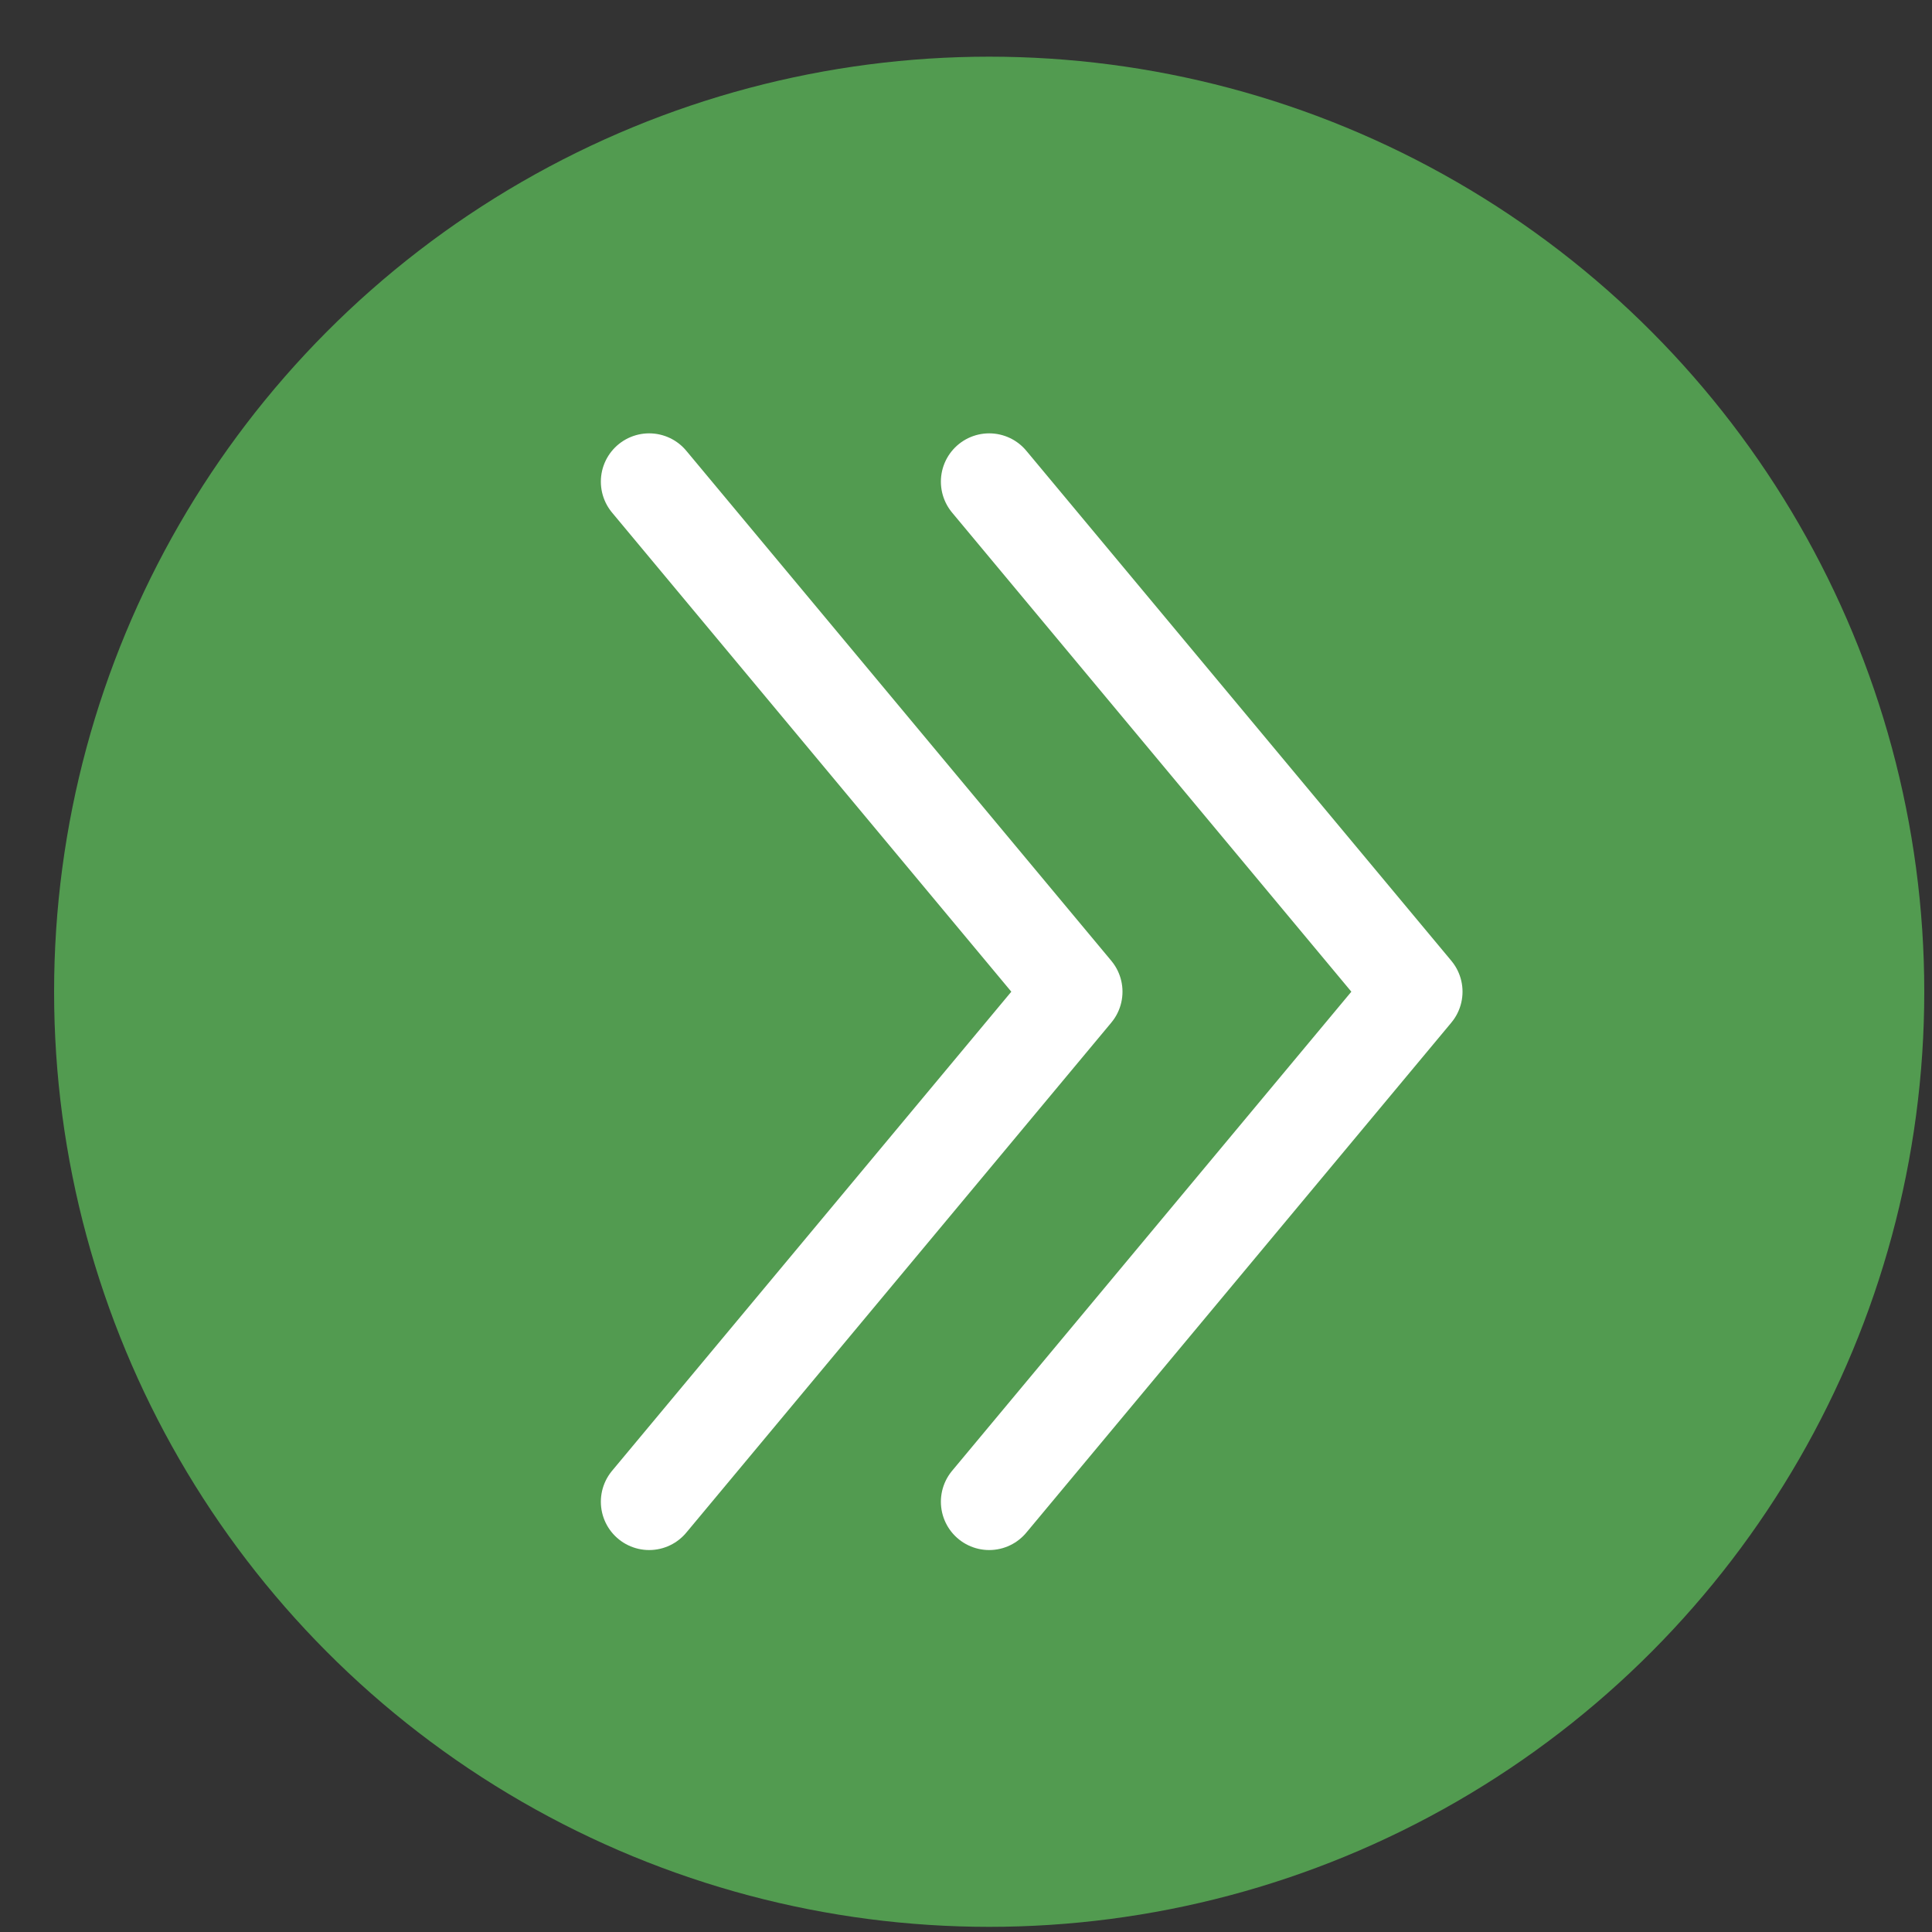
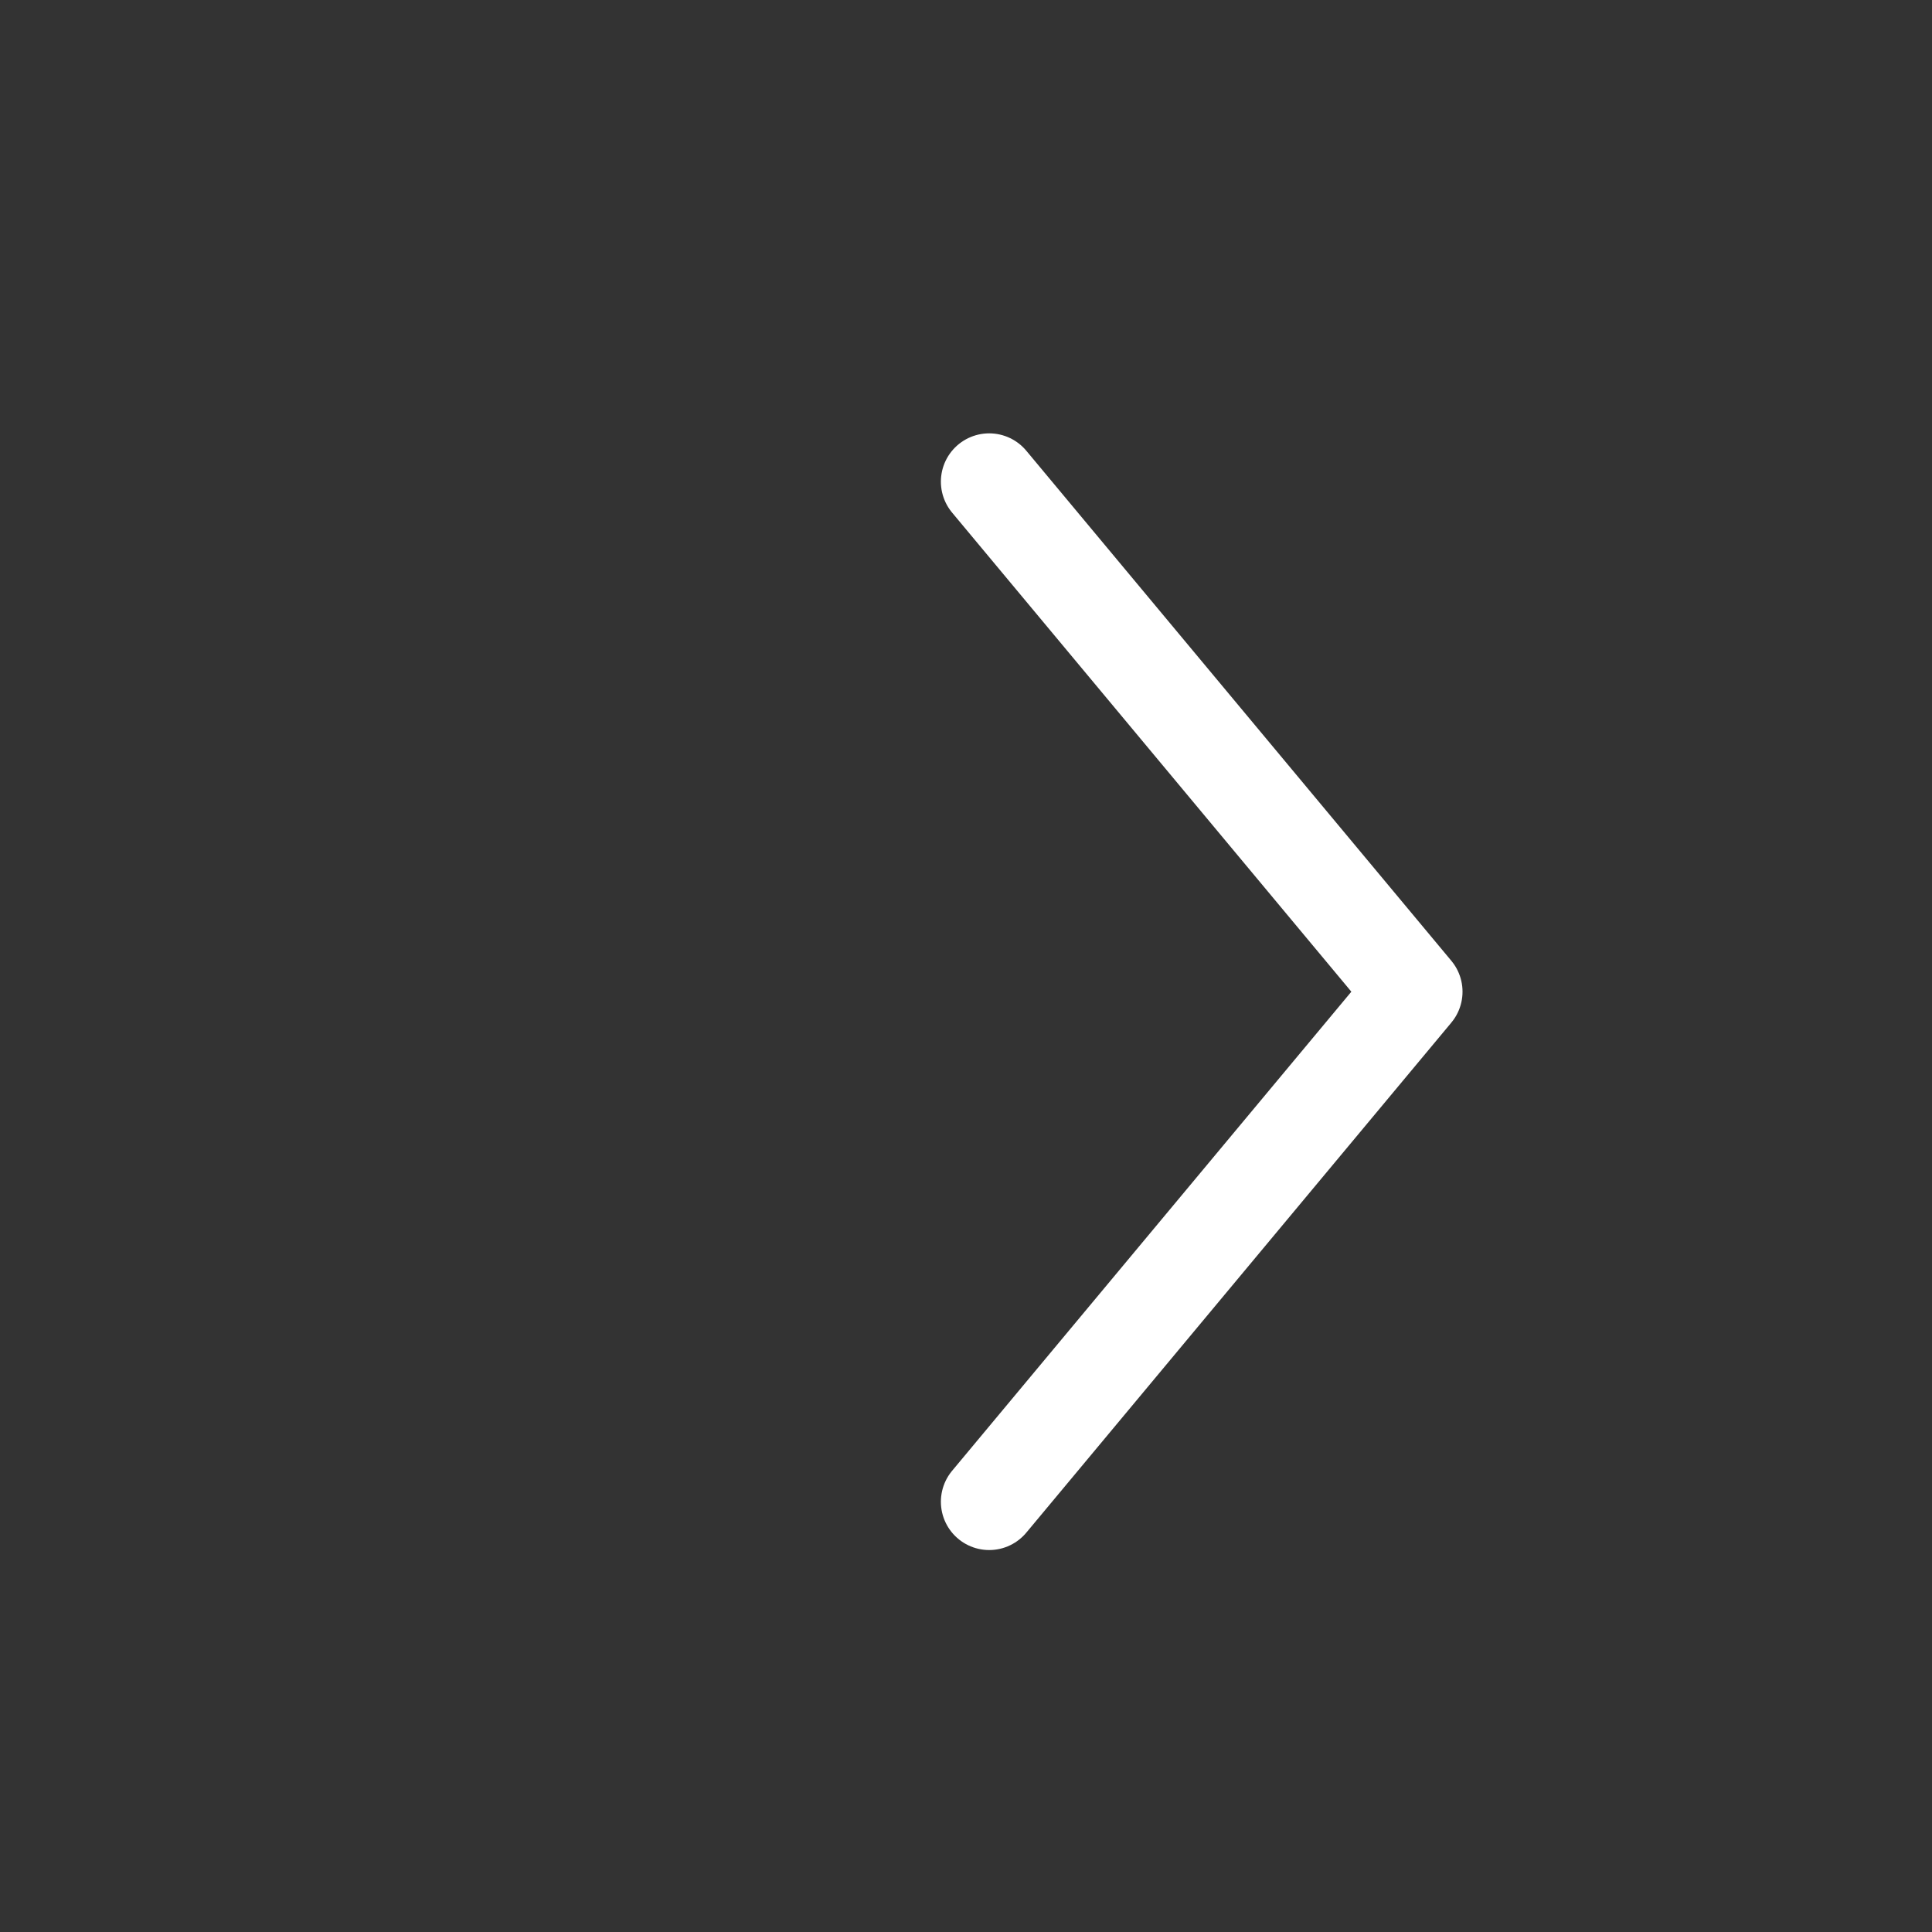
<svg xmlns="http://www.w3.org/2000/svg" width="30" height="30" viewBox="0 0 30 30" fill="none">
  <rect x="0" y="0" width="30" height="30" fill="#333333" stroke="none" />
-   <circle cx="15.36" cy="15.4" r="14.52" fill="#529B50" />
-   <path d="M10.08 7.479L13.38 11.439L16.68 15.399L10.08 23.319" stroke="white" stroke-width="1.5" stroke-linecap="round" stroke-linejoin="round" />
  <path d="M15.36 7.479L18.66 11.439L21.96 15.399L15.36 23.319" stroke="white" stroke-width="1.5" stroke-linecap="round" stroke-linejoin="round" />
</svg>